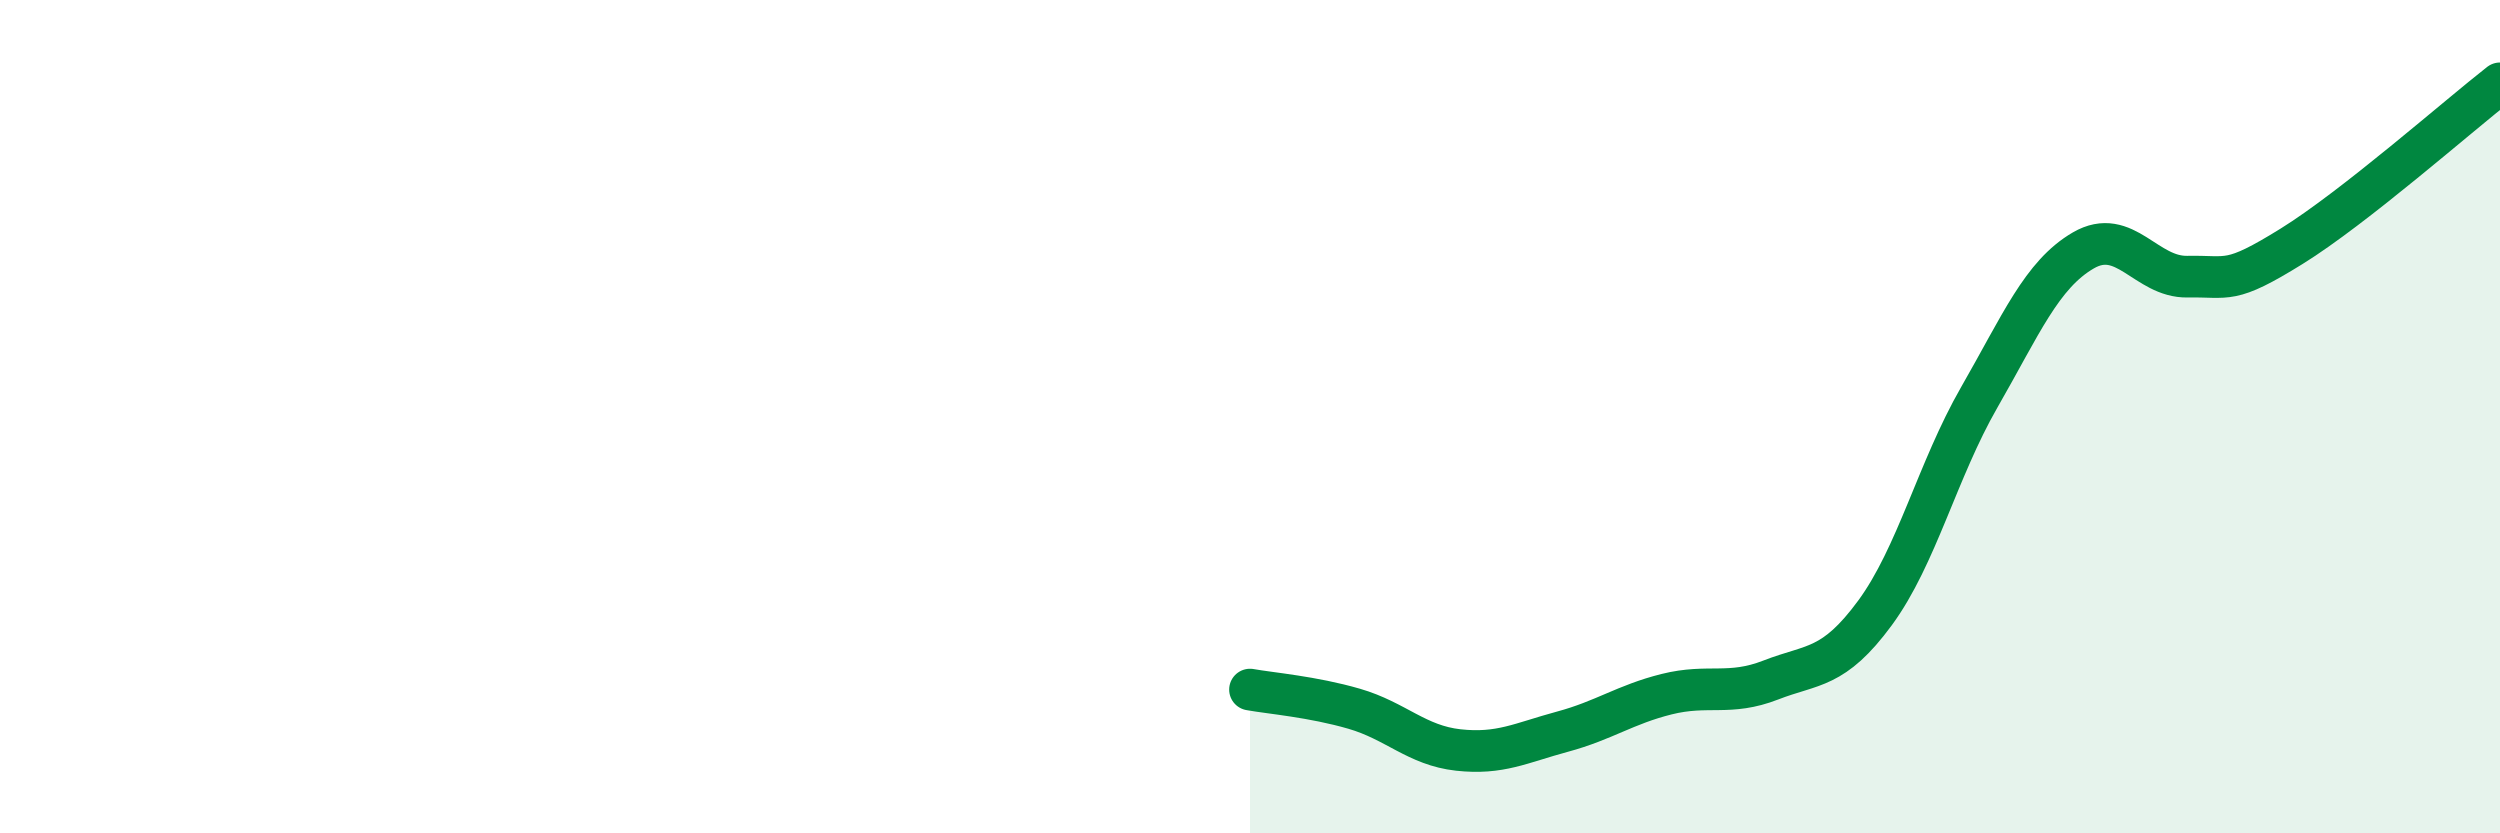
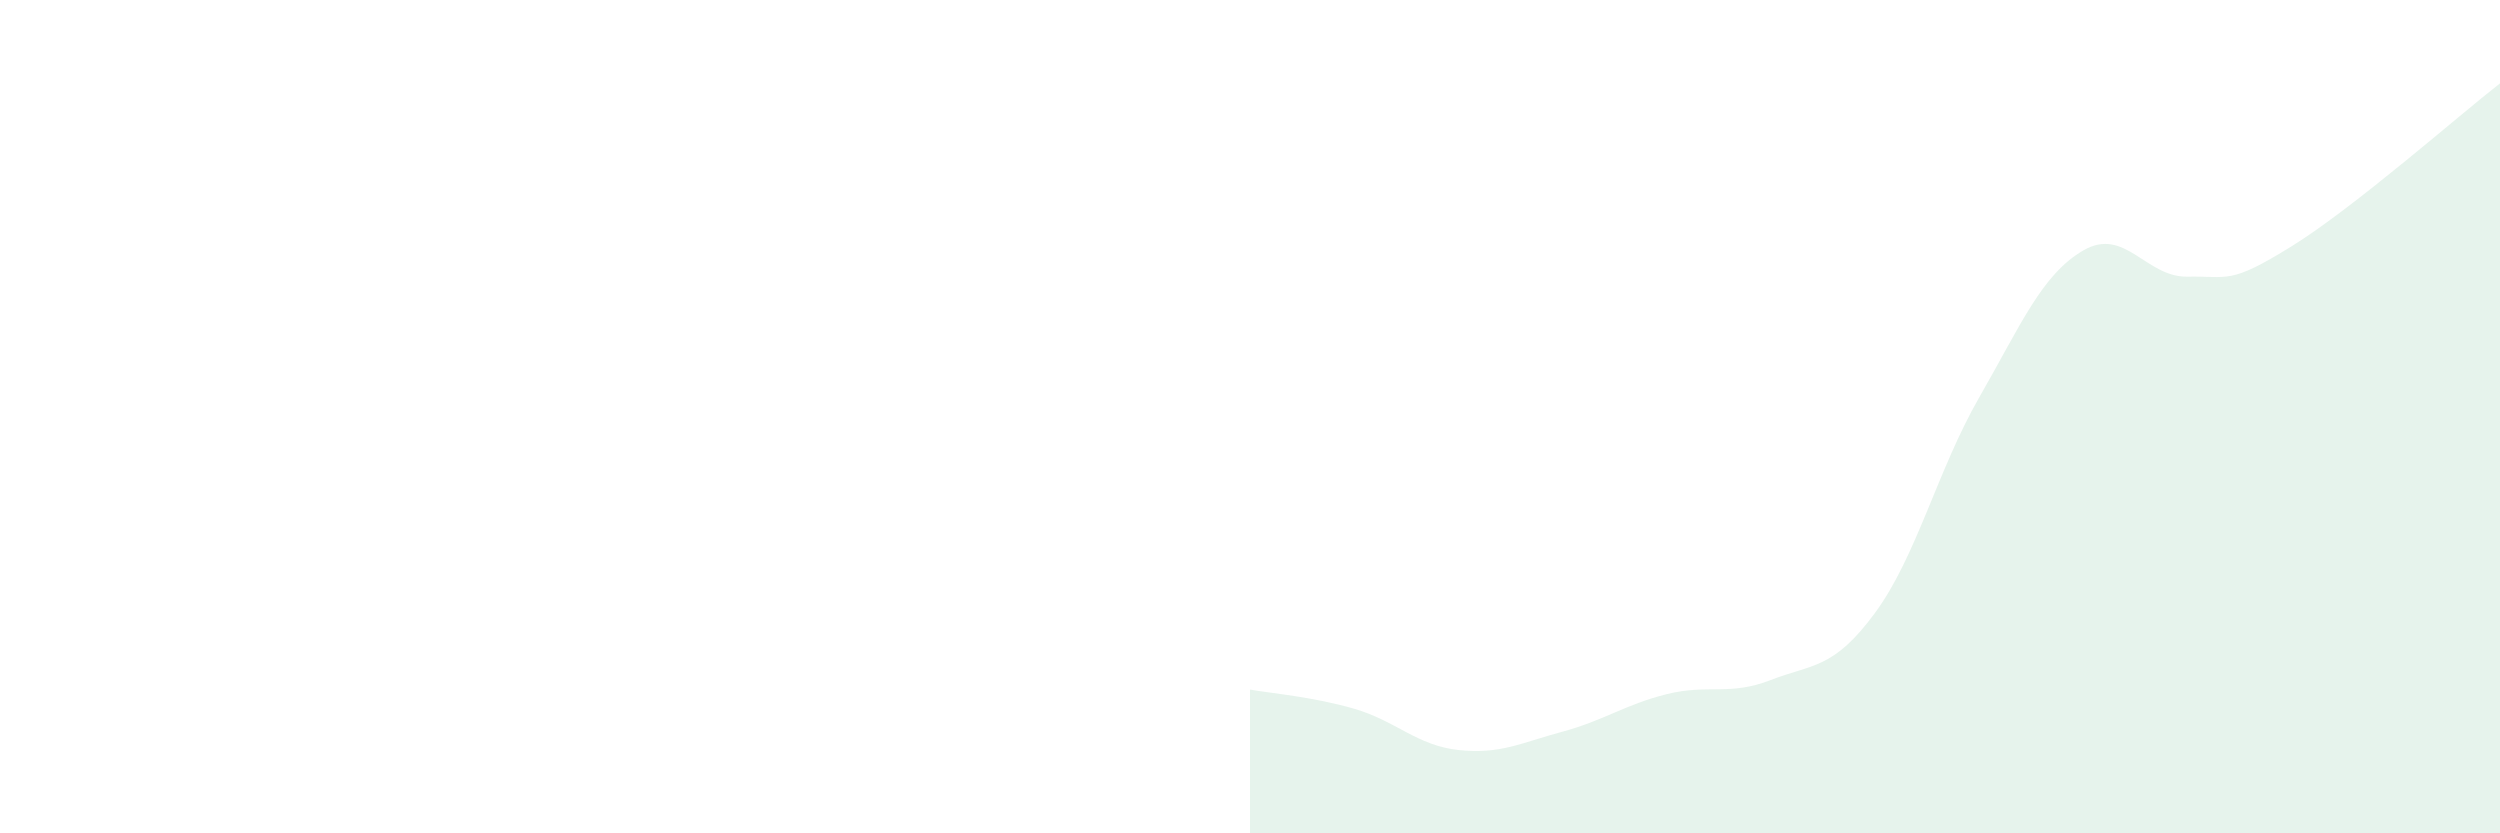
<svg xmlns="http://www.w3.org/2000/svg" width="60" height="20" viewBox="0 0 60 20">
  <path d="M 30,16.55 C 30.5,16.64 31.5,16.72 32.5,17.01 C 33.5,17.3 34,17.89 35,18 C 36,18.11 36.5,17.83 37.5,17.56 C 38.5,17.29 39,16.91 40,16.66 C 41,16.41 41.5,16.71 42.5,16.32 C 43.5,15.93 44,16.07 45,14.71 C 46,13.35 46.5,11.28 47.5,9.54 C 48.5,7.8 49,6.59 50,6.01 C 51,5.43 51.5,6.66 52.5,6.64 C 53.5,6.62 53.5,6.84 55,5.91 C 56.5,4.98 59,2.78 60,2L60 20L30 20Z" fill="#008740" opacity="0.1" stroke-linecap="round" stroke-linejoin="round" />
-   <path d="M 30,16.55 C 30.5,16.64 31.5,16.72 32.5,17.01 C 33.5,17.3 34,17.89 35,18 C 36,18.11 36.5,17.83 37.5,17.56 C 38.5,17.29 39,16.91 40,16.66 C 41,16.41 41.5,16.71 42.5,16.32 C 43.5,15.93 44,16.07 45,14.71 C 46,13.35 46.5,11.28 47.5,9.54 C 48.5,7.8 49,6.59 50,6.01 C 51,5.43 51.5,6.66 52.5,6.64 C 53.5,6.62 53.5,6.84 55,5.91 C 56.5,4.98 59,2.78 60,2" stroke="#008740" stroke-width="1" fill="none" stroke-linecap="round" stroke-linejoin="round" />
</svg>